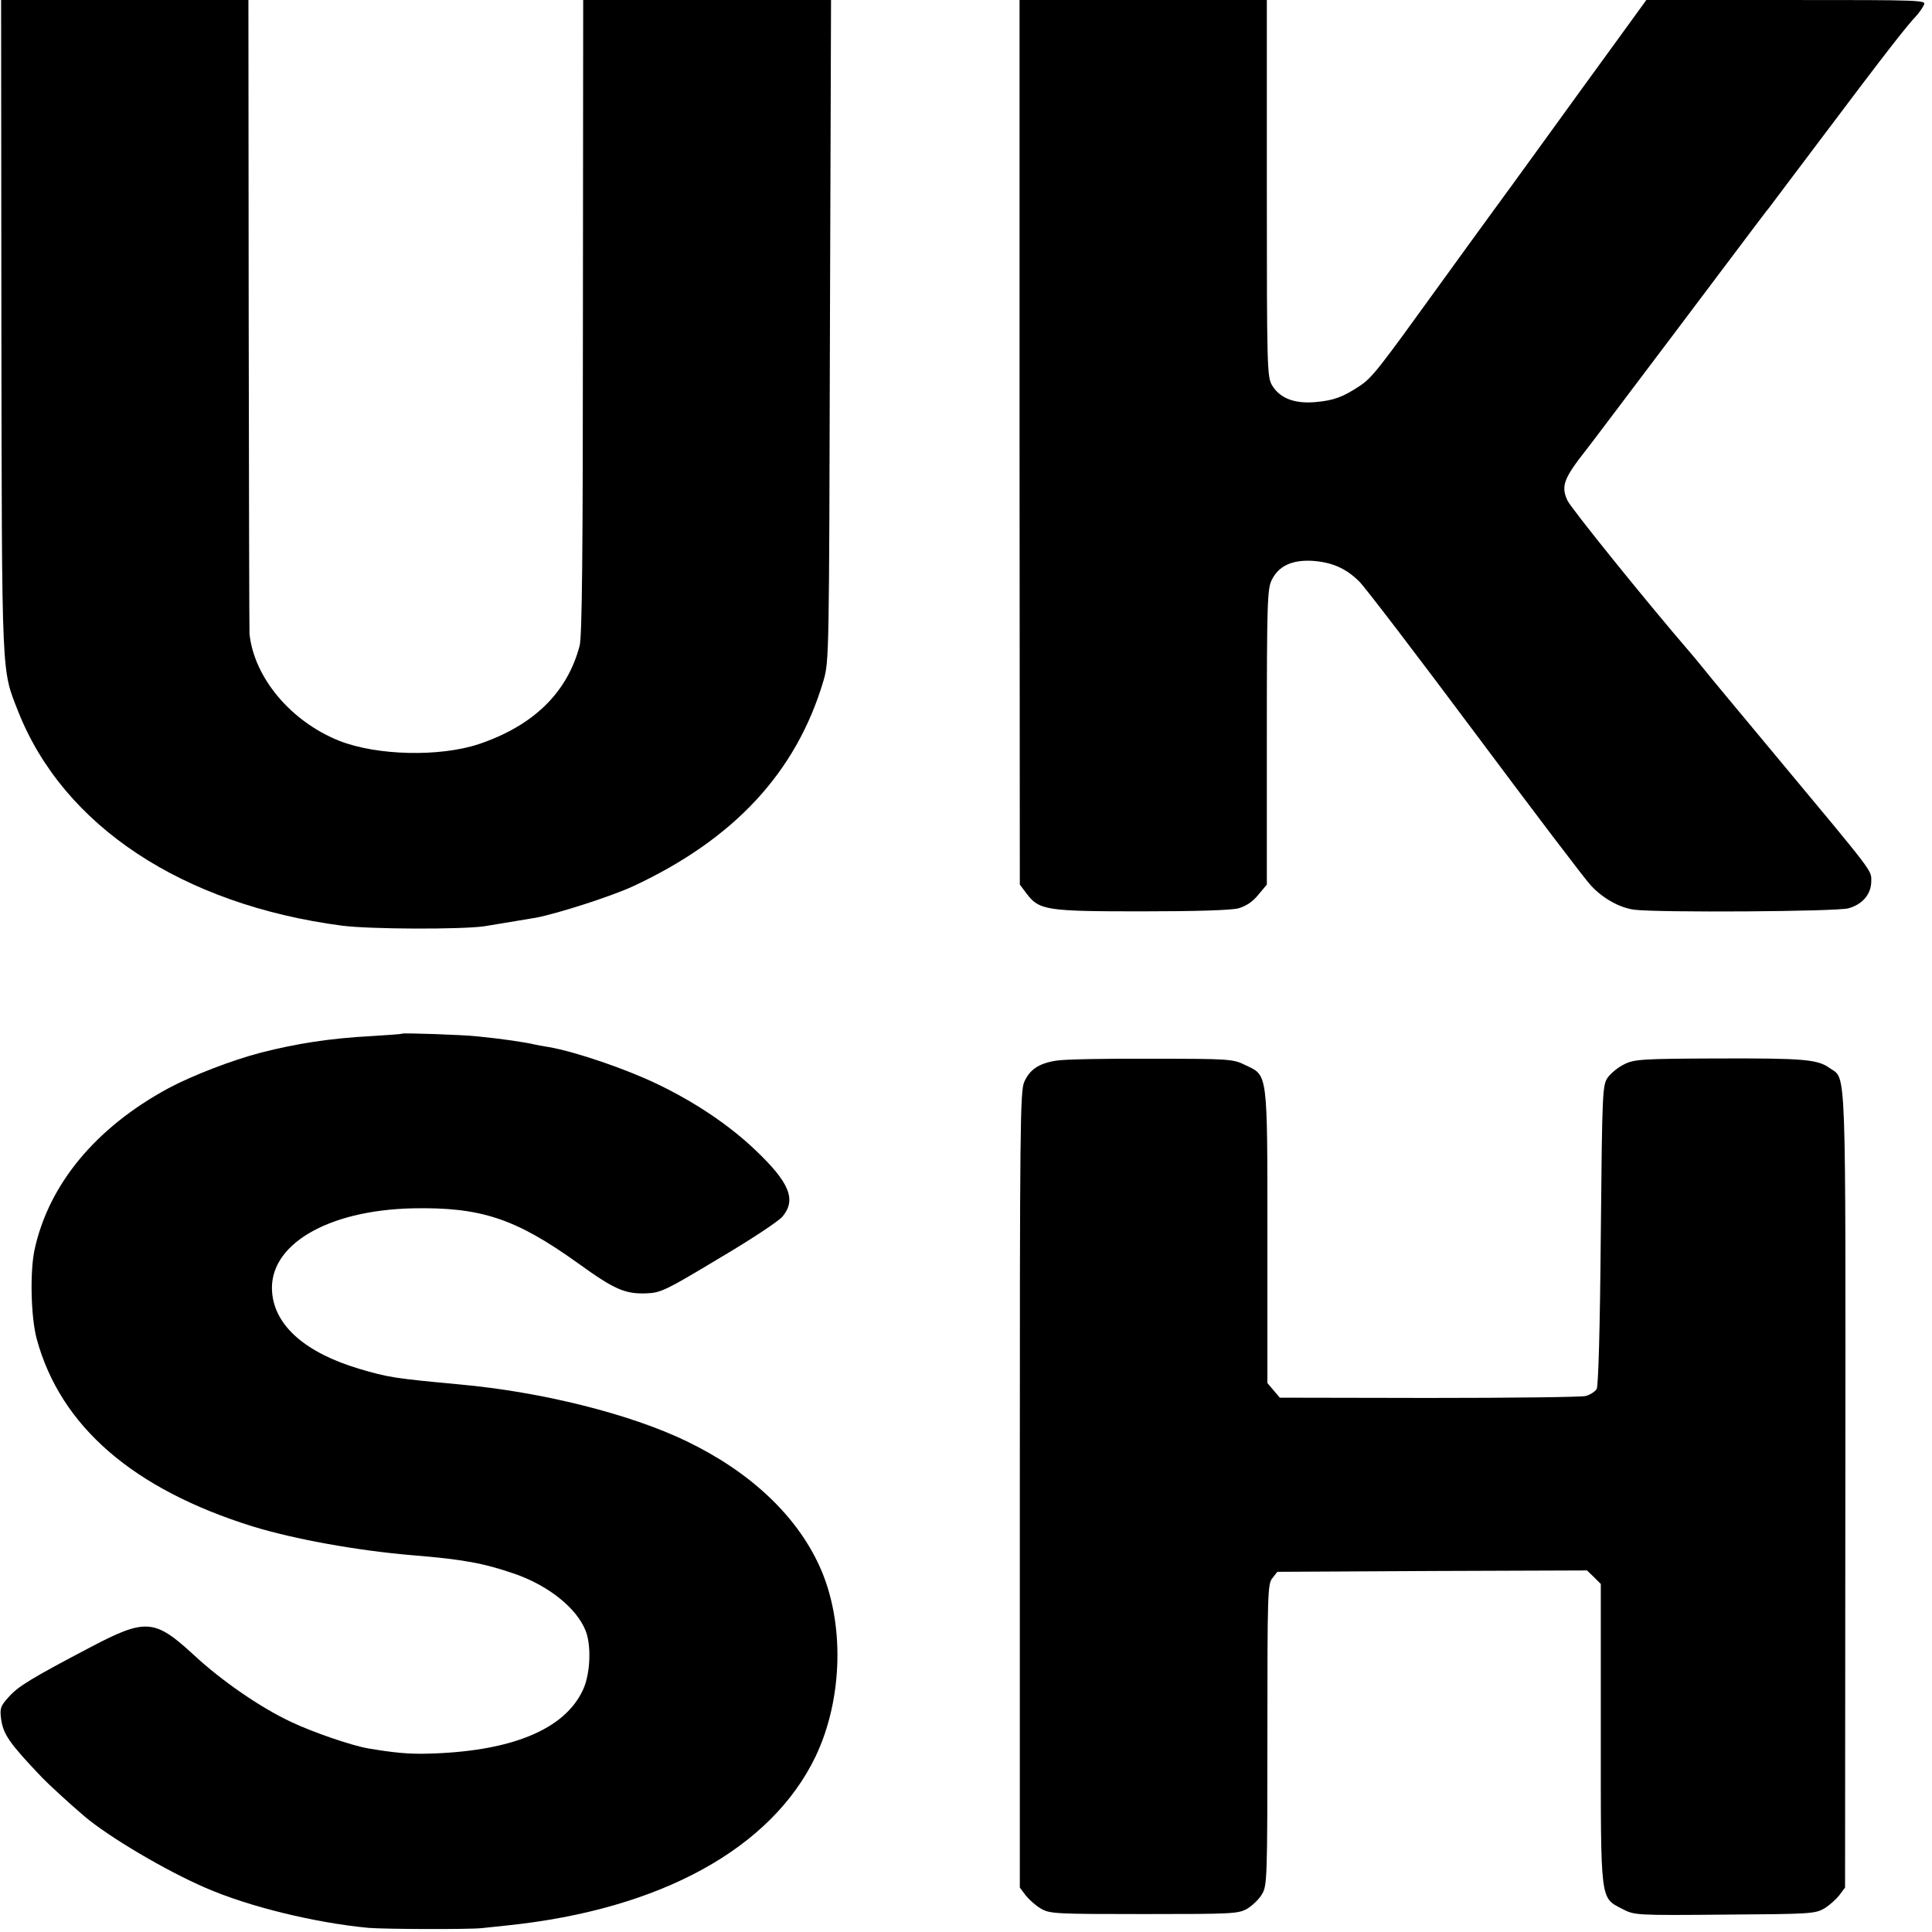
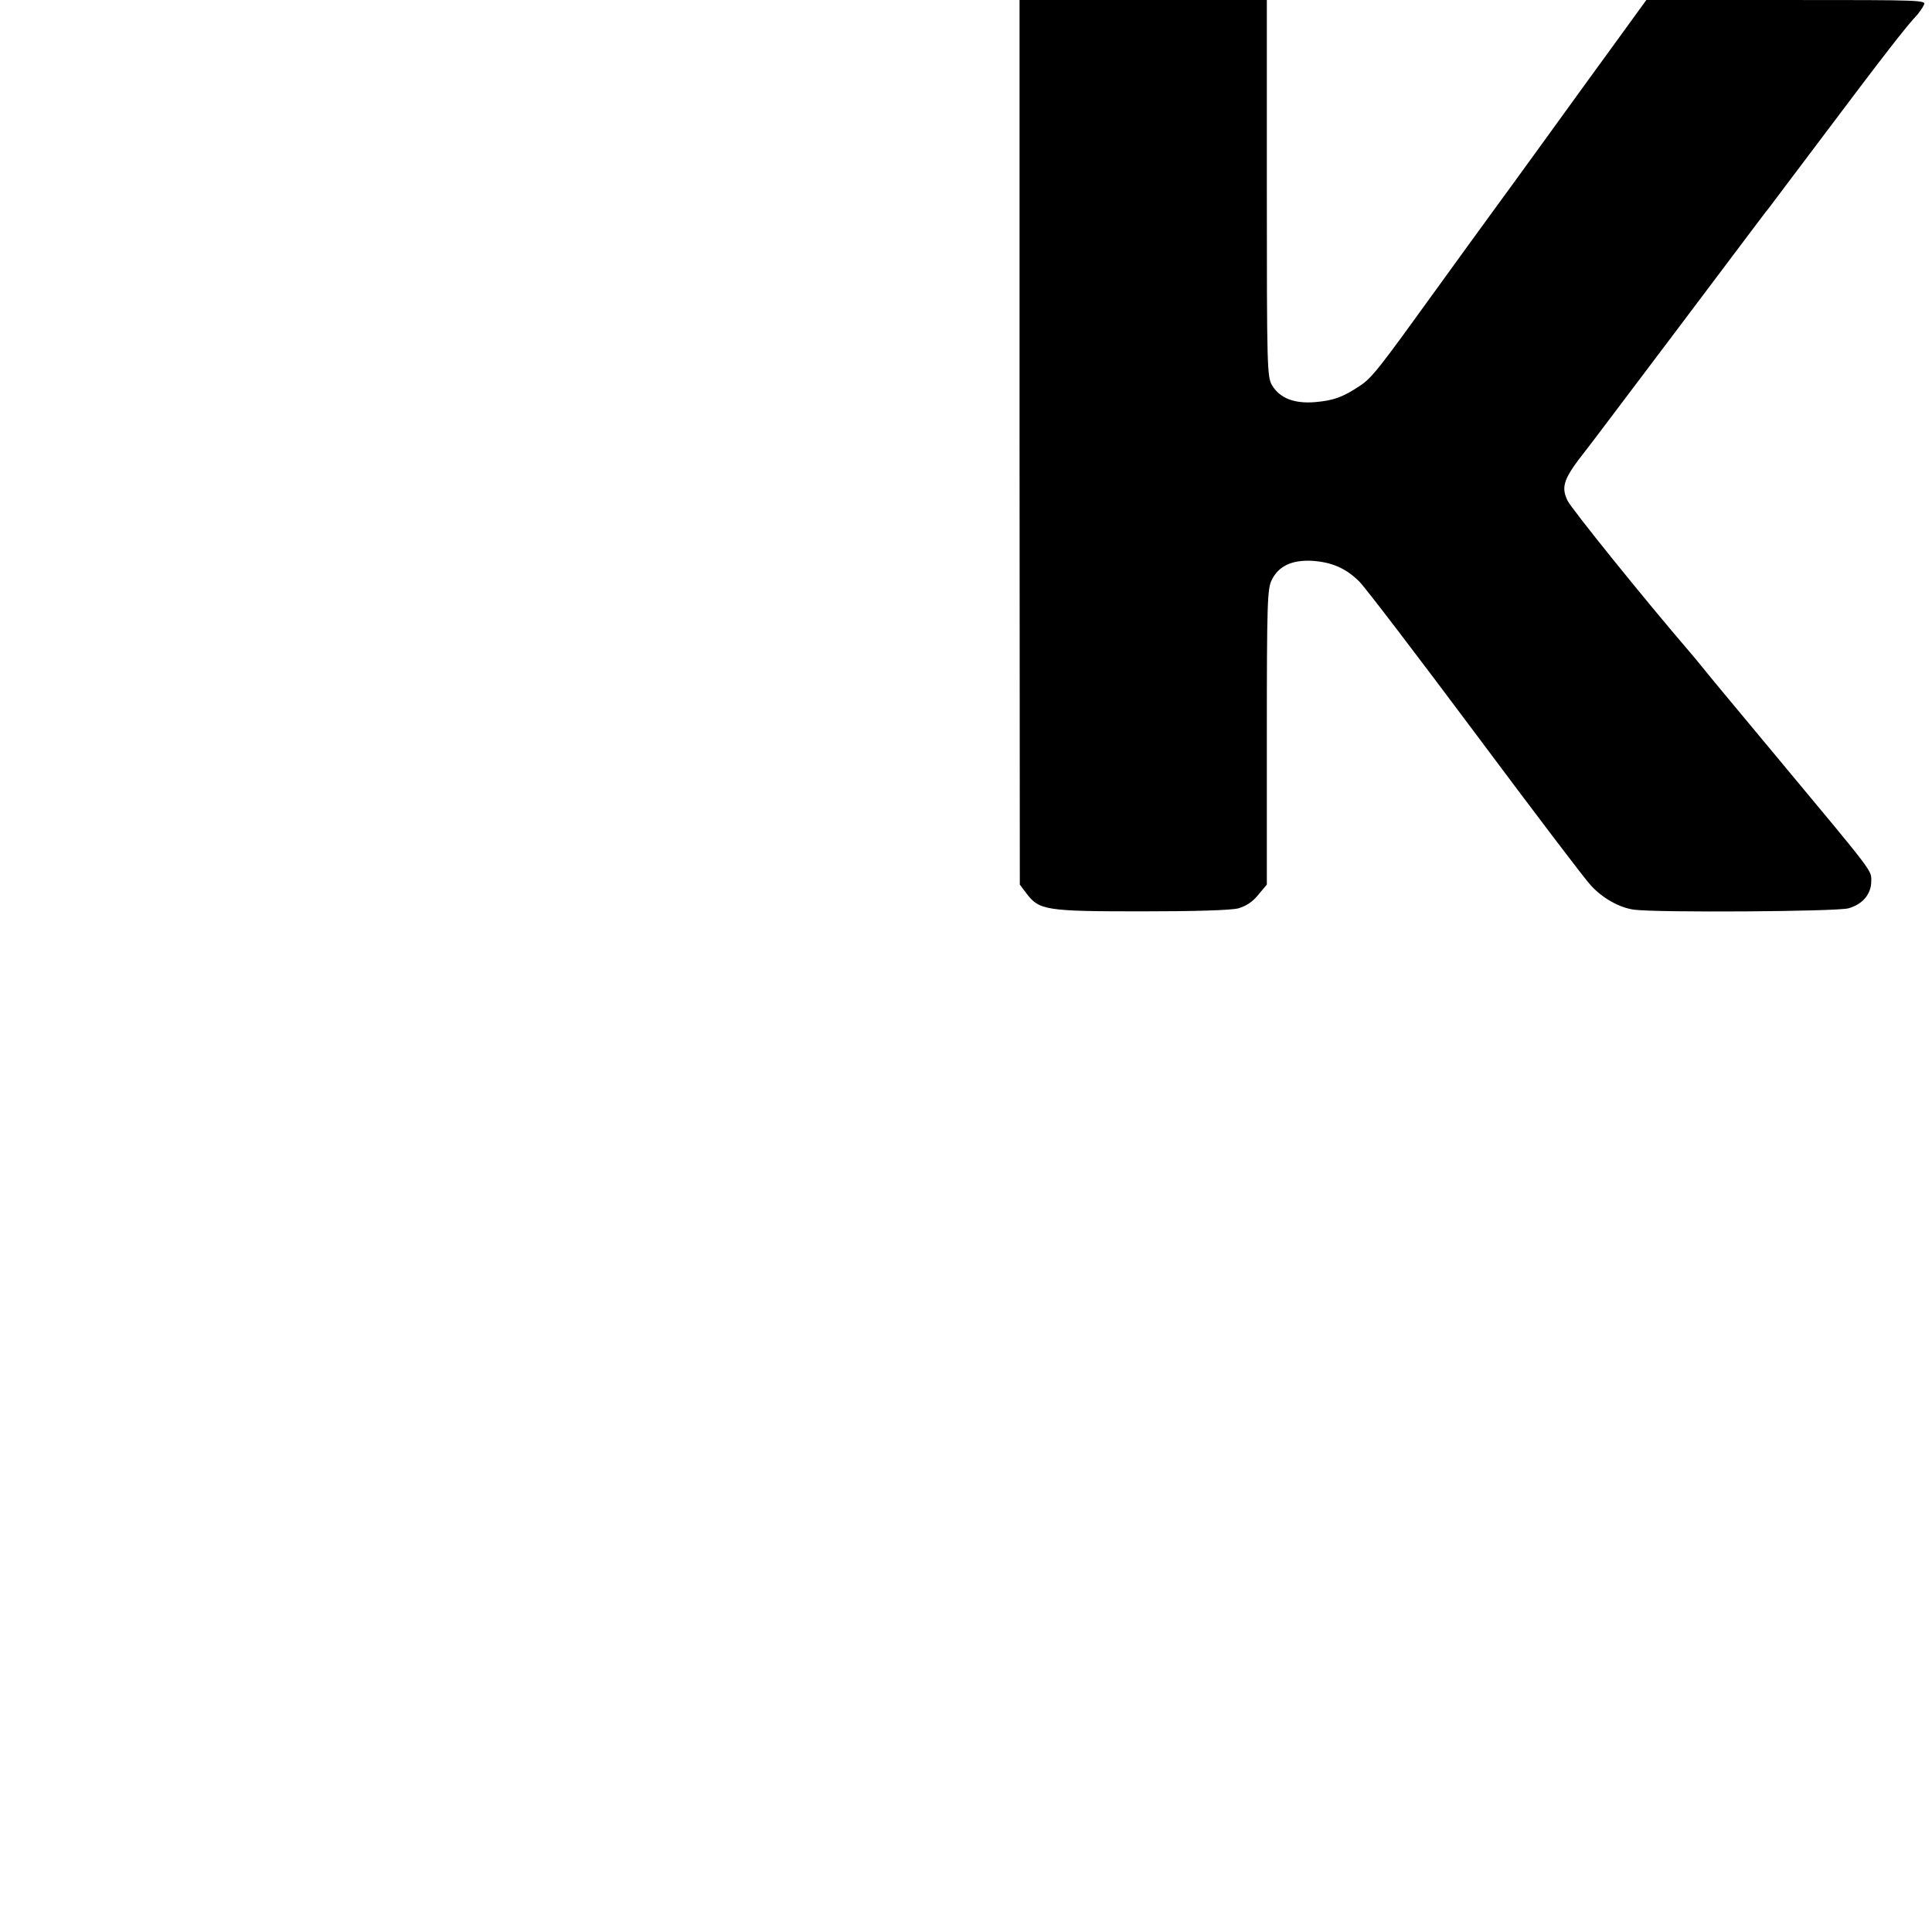
<svg xmlns="http://www.w3.org/2000/svg" version="1.0" width="700pt" height="700pt" viewBox="0 0 700 700" preserveAspectRatio="xMidYMid meet">
  <g transform="translate(0,700) scale(0.1,-0.1)" fill="#000000" stroke="none">
-     <path d="M5 5818 c2 -1296 0 -1240 61 -1396 164 -415 596 -700 1174 -776 104 -13 431 -14 515 -2 62 10 157 26 187 31 79 15 274 78 352 114 367 171 592 414 690 746 20 69 20 94 23 1268 l4 1197 -449 0 -449 0 -1 -1147 c0 -859 -3 -1159 -12 -1193 -45 -170 -167 -289 -365 -356 -142 -47 -369 -42 -506 12 -175 70 -308 228 -325 387 -1 9 -2 530 -3 1157 l-1 1140 -448 0 -448 0 1 -1182z" />
    <path d="M3694 5398 l1 -1603 24 -32 c46 -61 71 -65 416 -65 198 0 326 4 352 11 28 8 52 24 72 49 l31 37 0 535 c0 490 2 538 18 569 25 51 74 73 147 69 70 -5 120 -26 169 -74 20 -19 210 -268 422 -552 212 -284 400 -532 418 -550 43 -47 104 -81 157 -88 84 -11 732 -7 776 5 51 14 83 51 83 99 0 40 12 24 -342 449 -129 155 -250 300 -267 322 -18 22 -40 49 -49 59 -161 187 -431 522 -443 549 -24 52 -13 80 68 183 7 8 146 193 310 410 347 461 340 452 351 465 4 6 84 111 177 235 245 326 322 425 363 468 6 8 17 22 22 33 11 19 1 19 -497 19 l-508 0 -111 -153 c-61 -83 -177 -244 -259 -357 -82 -113 -171 -236 -200 -275 -28 -38 -111 -153 -185 -255 -213 -295 -238 -328 -283 -358 -62 -41 -94 -53 -163 -59 -74 -6 -127 14 -155 61 -18 30 -19 63 -19 714 l0 682 -448 0 -448 0 0 -1602z" />
-     <path d="M1457 3255 c-1 -2 -51 -5 -112 -9 -150 -8 -271 -27 -400 -60 -104 -27 -249 -83 -335 -129 -264 -143 -434 -349 -485 -586 -17 -81 -13 -244 8 -322 86 -317 350 -545 784 -680 151 -46 376 -87 578 -104 185 -15 258 -29 369 -67 124 -43 226 -125 258 -207 21 -53 17 -155 -9 -212 -66 -146 -263 -227 -573 -233 -61 -1 -109 3 -205 19 -59 10 -200 58 -280 96 -111 52 -252 149 -353 243 -141 130 -174 133 -372 29 -219 -115 -264 -143 -298 -181 -30 -33 -33 -41 -28 -80 8 -56 29 -87 148 -212 24 -25 98 -93 153 -140 88 -75 296 -198 440 -260 158 -69 399 -127 590 -145 64 -5 360 -6 410 -1 17 2 59 6 95 10 554 58 955 279 1115 612 100 210 106 489 14 690 -84 184 -251 341 -481 452 -205 99 -525 179 -823 206 -236 22 -257 25 -365 57 -193 58 -304 155 -314 276 -15 171 198 298 509 305 248 5 373 -37 598 -198 133 -96 171 -113 250 -110 51 2 70 11 261 126 114 67 218 136 231 152 51 61 26 123 -97 240 -94 90 -218 174 -358 241 -110 53 -293 116 -390 133 -25 4 -47 8 -50 9 -38 9 -119 21 -210 30 -54 6 -268 13 -273 10z" />
-     <path d="M3826 3157 c-62 -10 -95 -32 -115 -77 -15 -33 -16 -174 -16 -1477 l0 -1442 21 -28 c12 -15 36 -37 55 -48 32 -19 52 -20 374 -20 324 0 342 1 375 20 19 12 43 35 53 53 18 30 19 62 19 577 0 513 1 546 18 567 l18 23 561 3 561 2 25 -24 25 -25 0 -543 c0 -616 -3 -592 79 -635 43 -22 47 -23 370 -20 306 2 328 3 360 22 19 11 43 33 55 48 l21 28 1 1442 c1 1565 4 1485 -55 1526 -45 33 -93 37 -411 36 -271 -1 -299 -3 -335 -21 -21 -10 -48 -32 -59 -47 -20 -28 -21 -43 -26 -570 -3 -350 -9 -548 -15 -560 -6 -9 -24 -21 -40 -25 -17 -4 -272 -7 -569 -7 l-539 1 -23 27 -22 26 0 530 c0 604 2 583 -80 622 -44 22 -57 23 -342 23 -163 1 -318 -2 -344 -7z" />
  </g>
</svg>